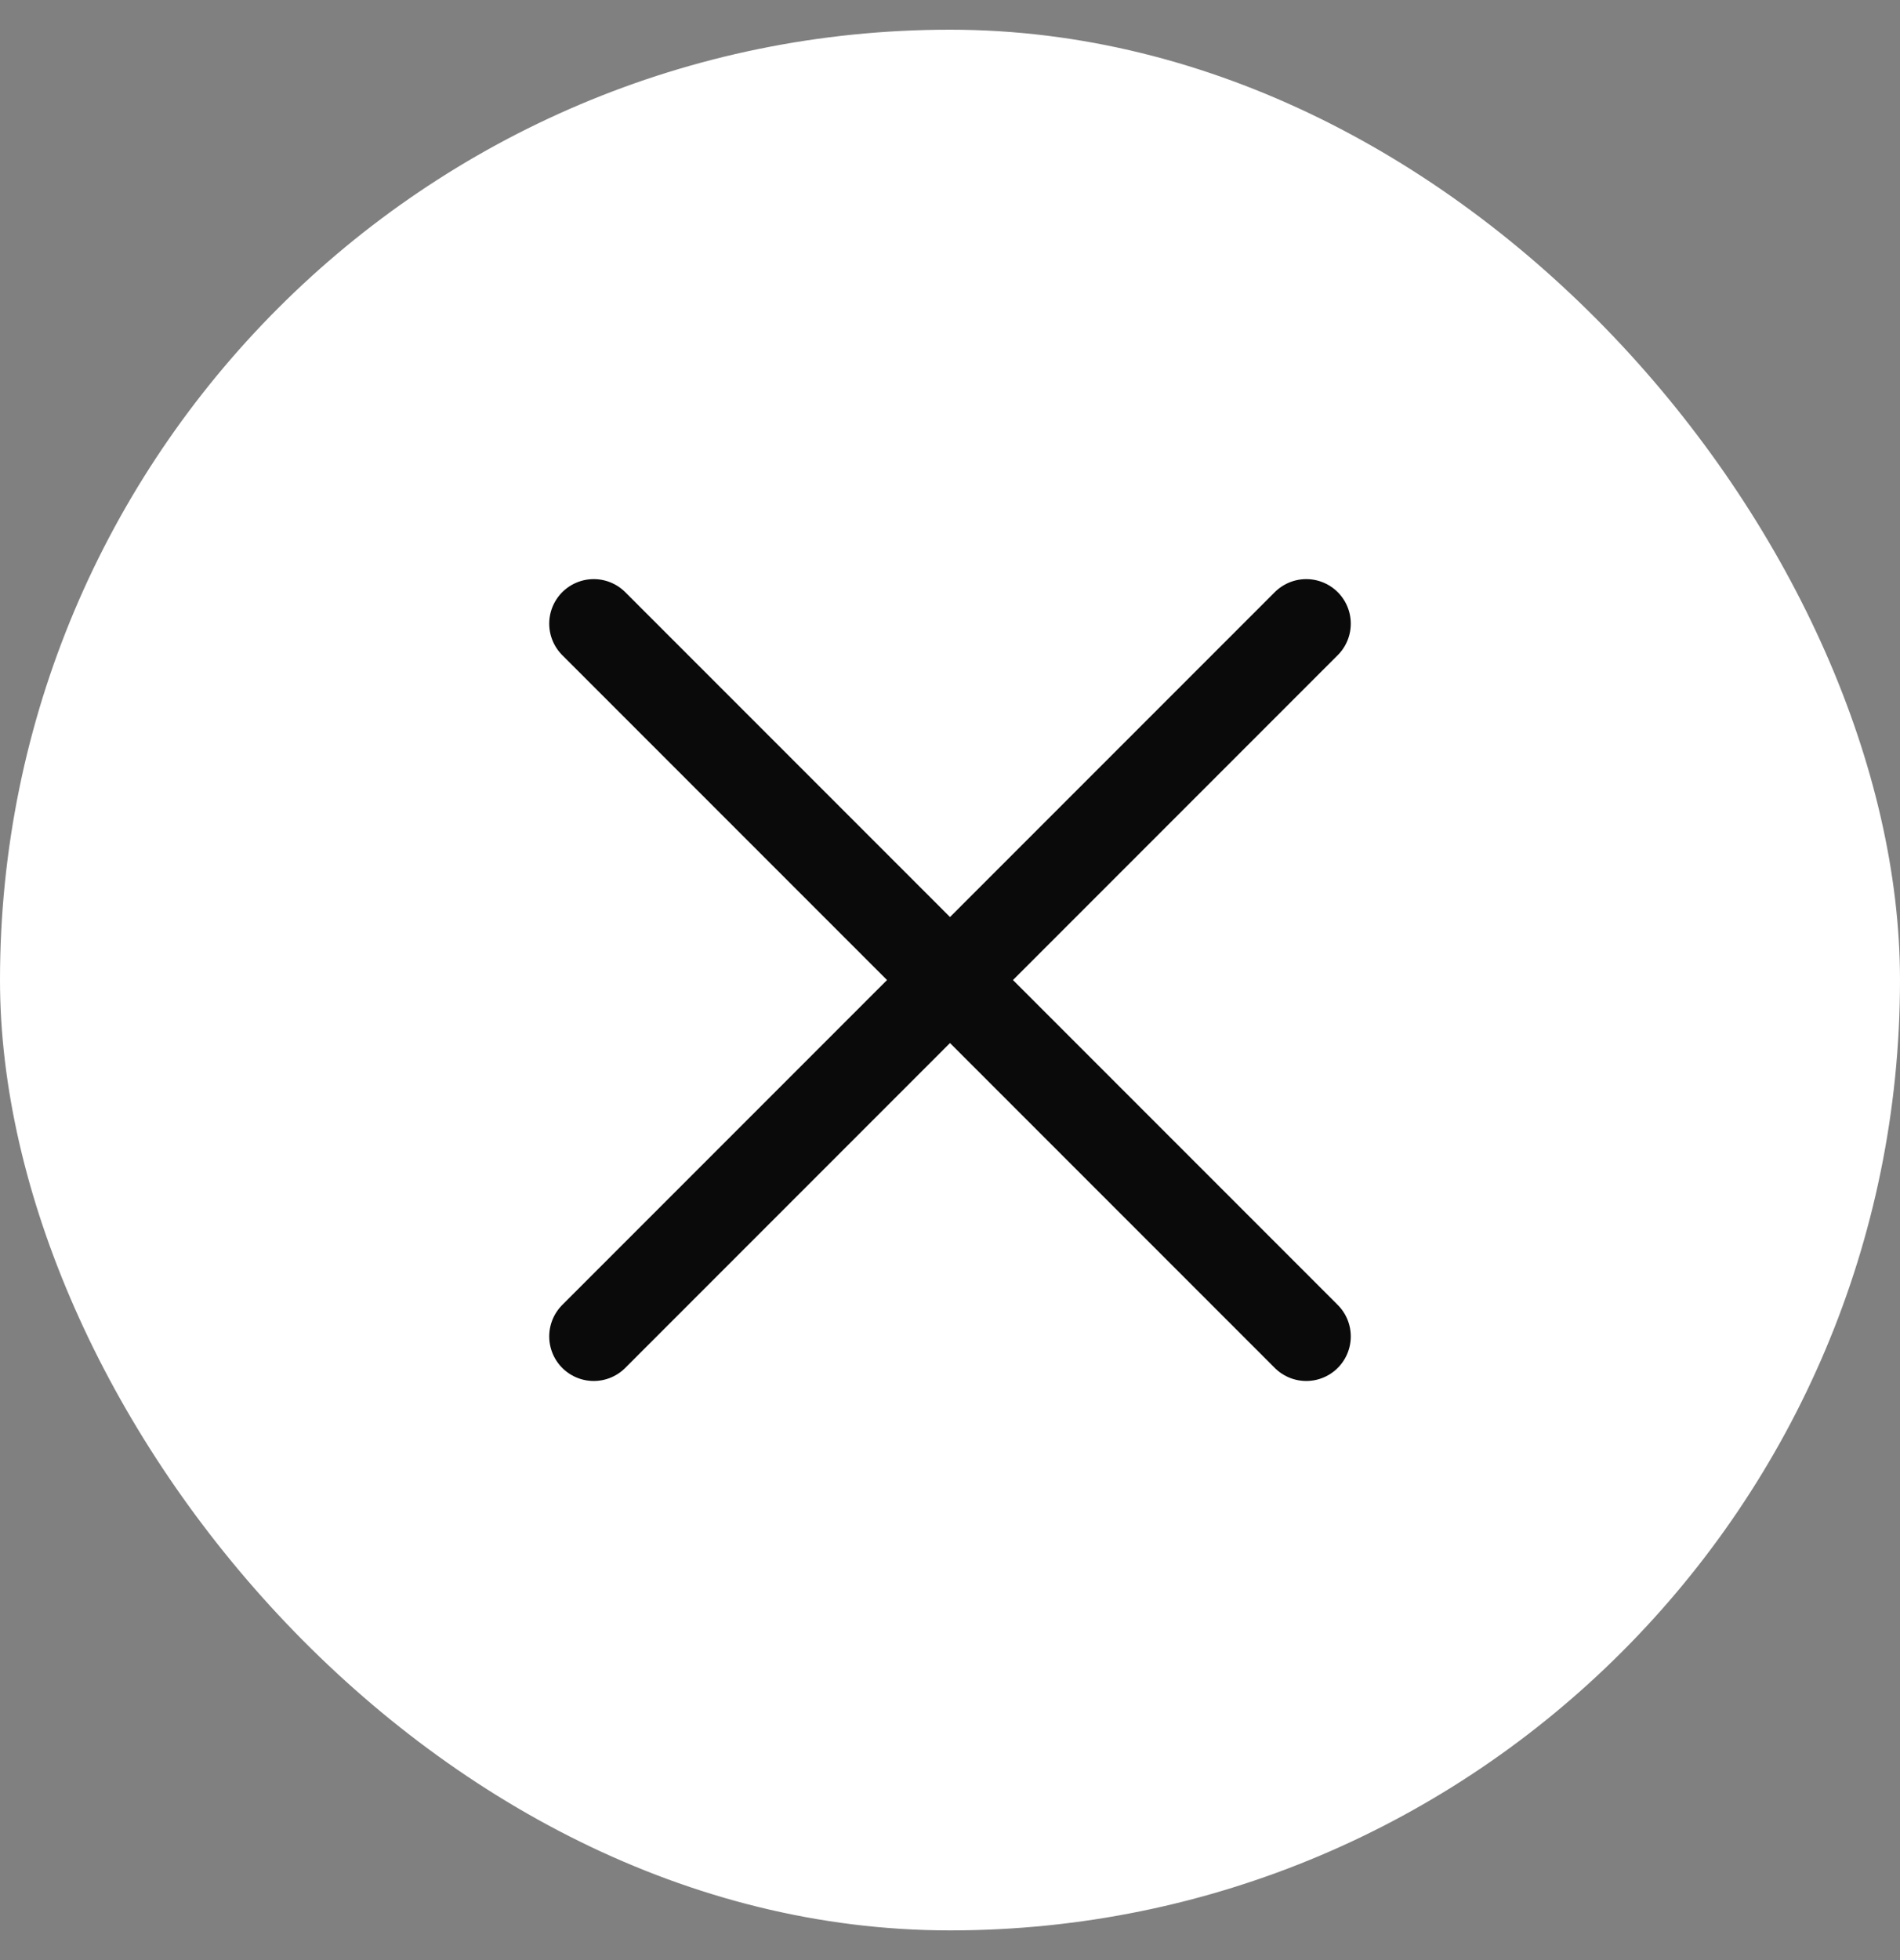
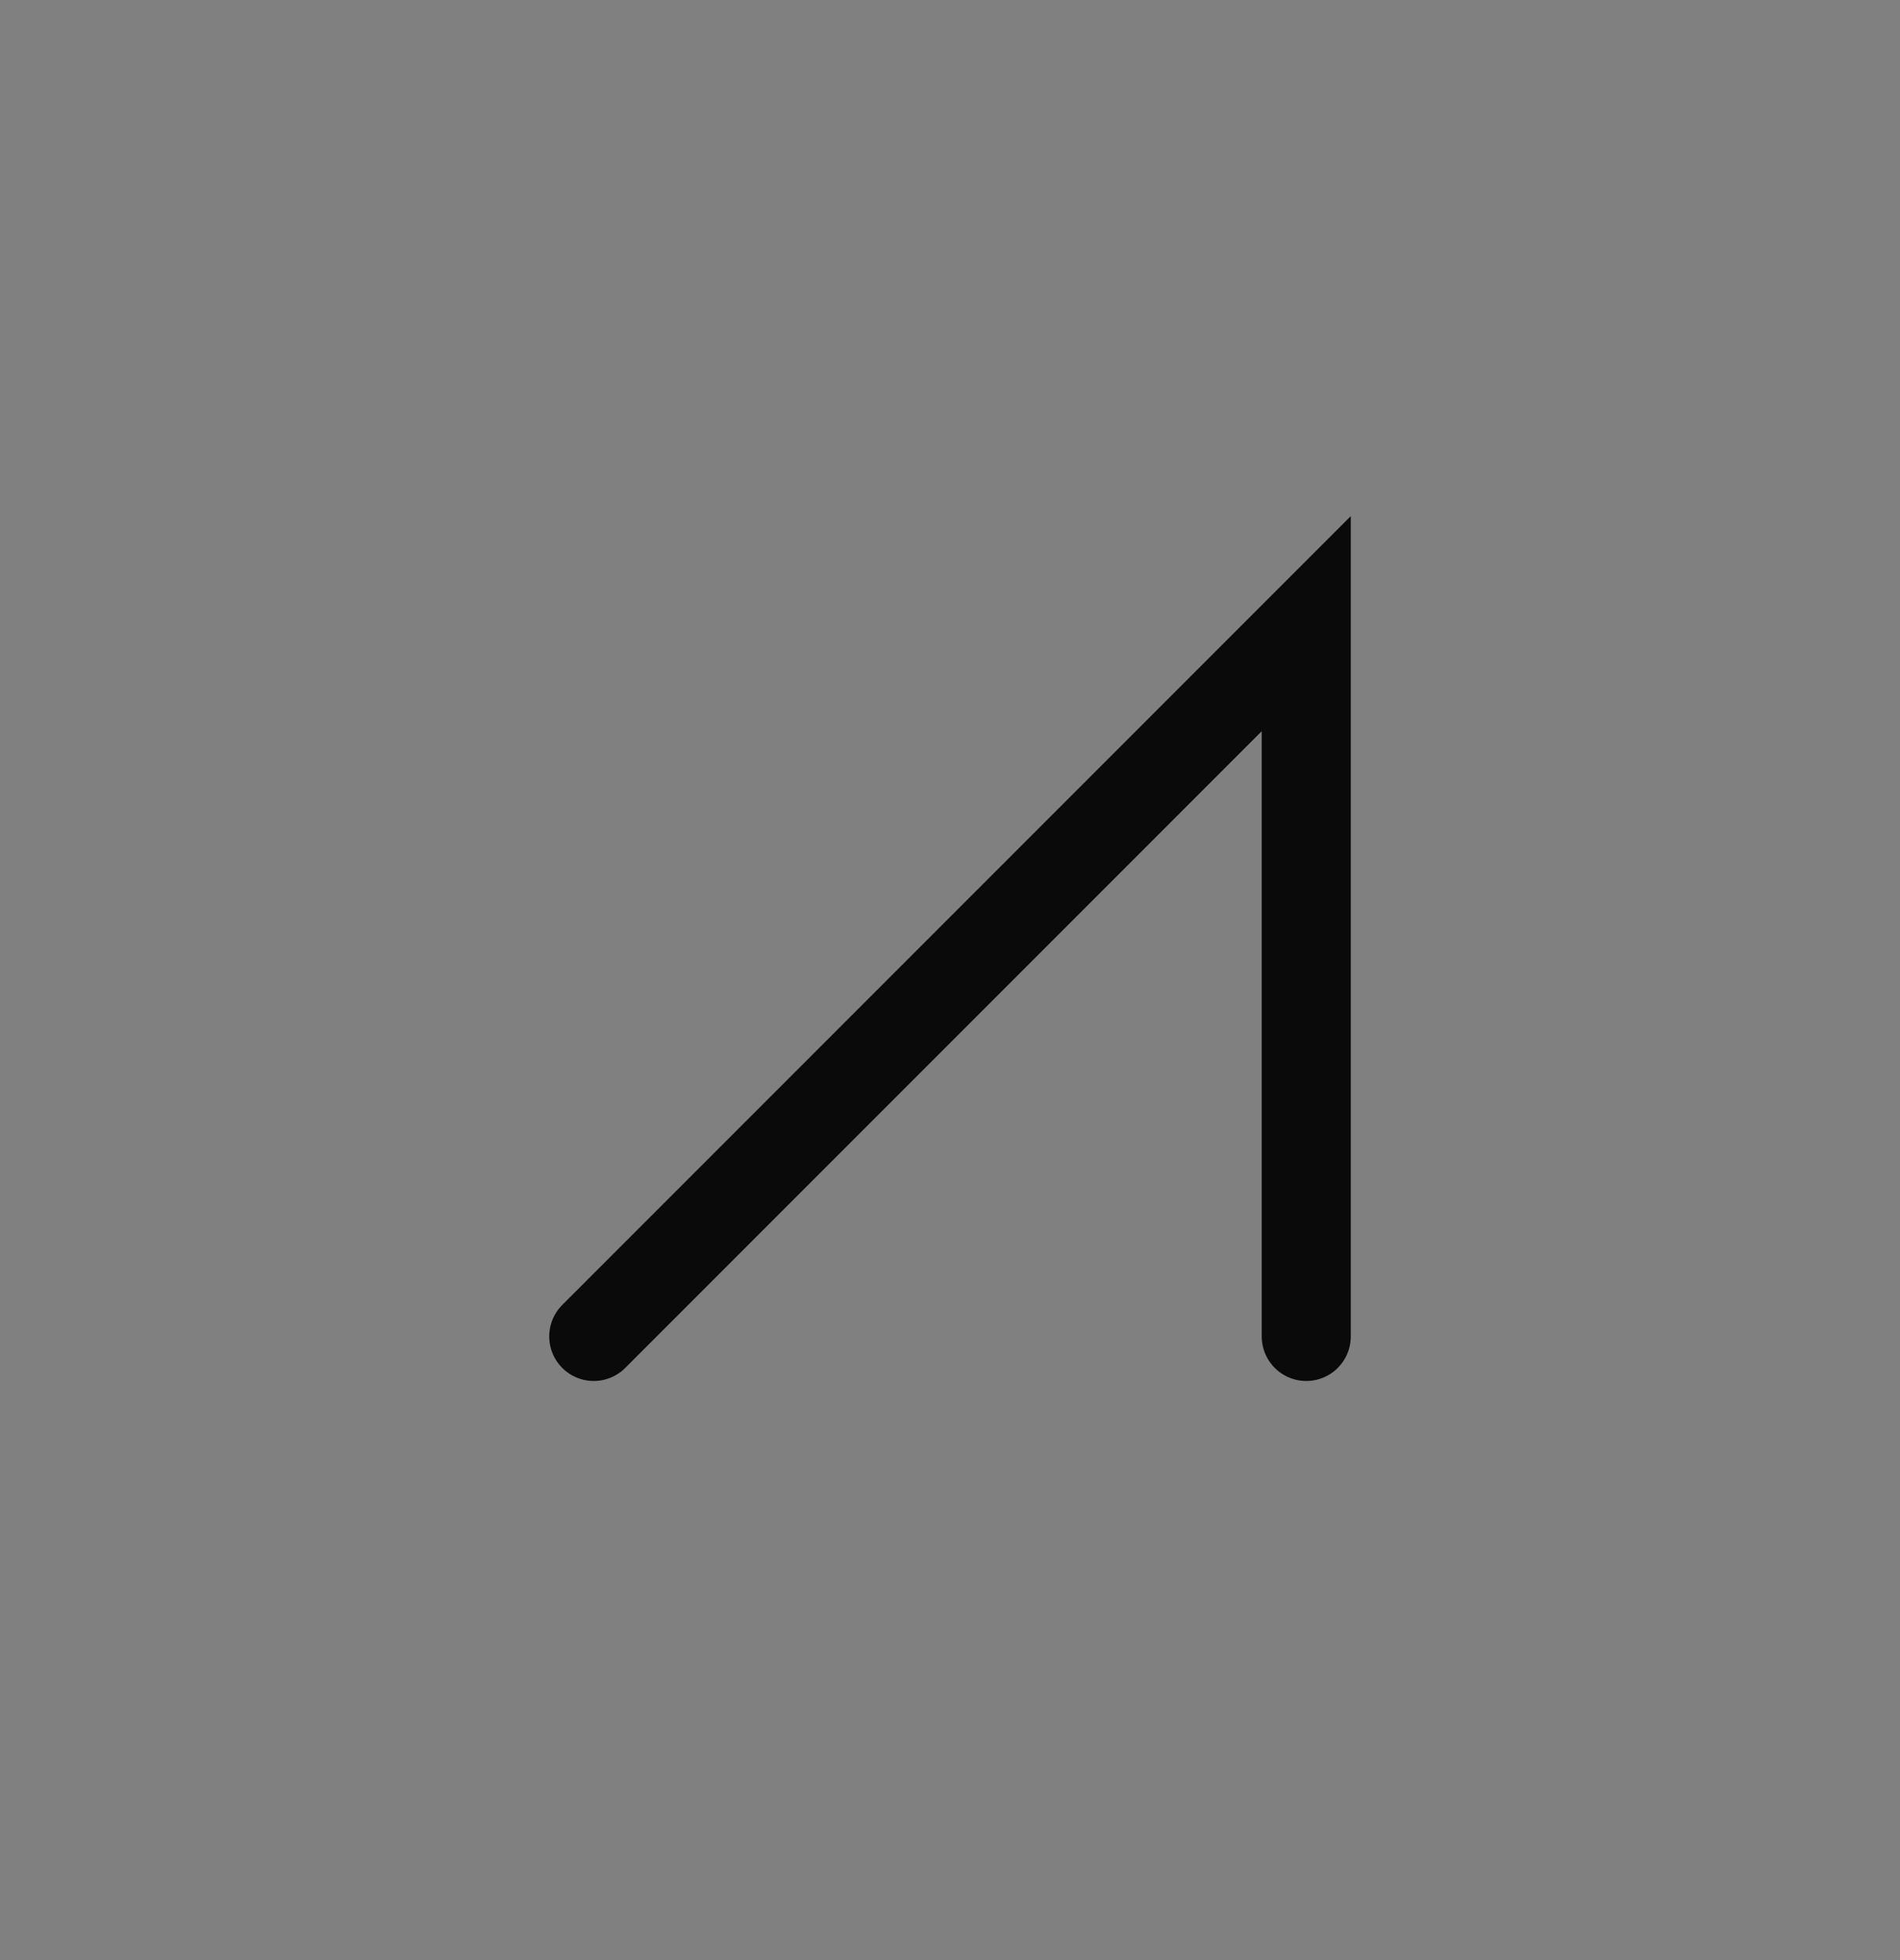
<svg xmlns="http://www.w3.org/2000/svg" width="32" height="33" viewBox="0 0 32 33" fill="none">
  <rect x="0" y="0" width="32" height="33" fill="#808080" stroke="none" />
-   <rect y="0.5" width="32" height="32" rx="16" fill="white" />
-   <path d="M10 22.5L22 10.5M10 10.5L22 22.5" stroke="#0A0A0A" stroke-width="1.5" stroke-linecap="round" />
+   <path d="M10 22.5L22 10.5L22 22.5" stroke="#0A0A0A" stroke-width="1.5" stroke-linecap="round" />
</svg>